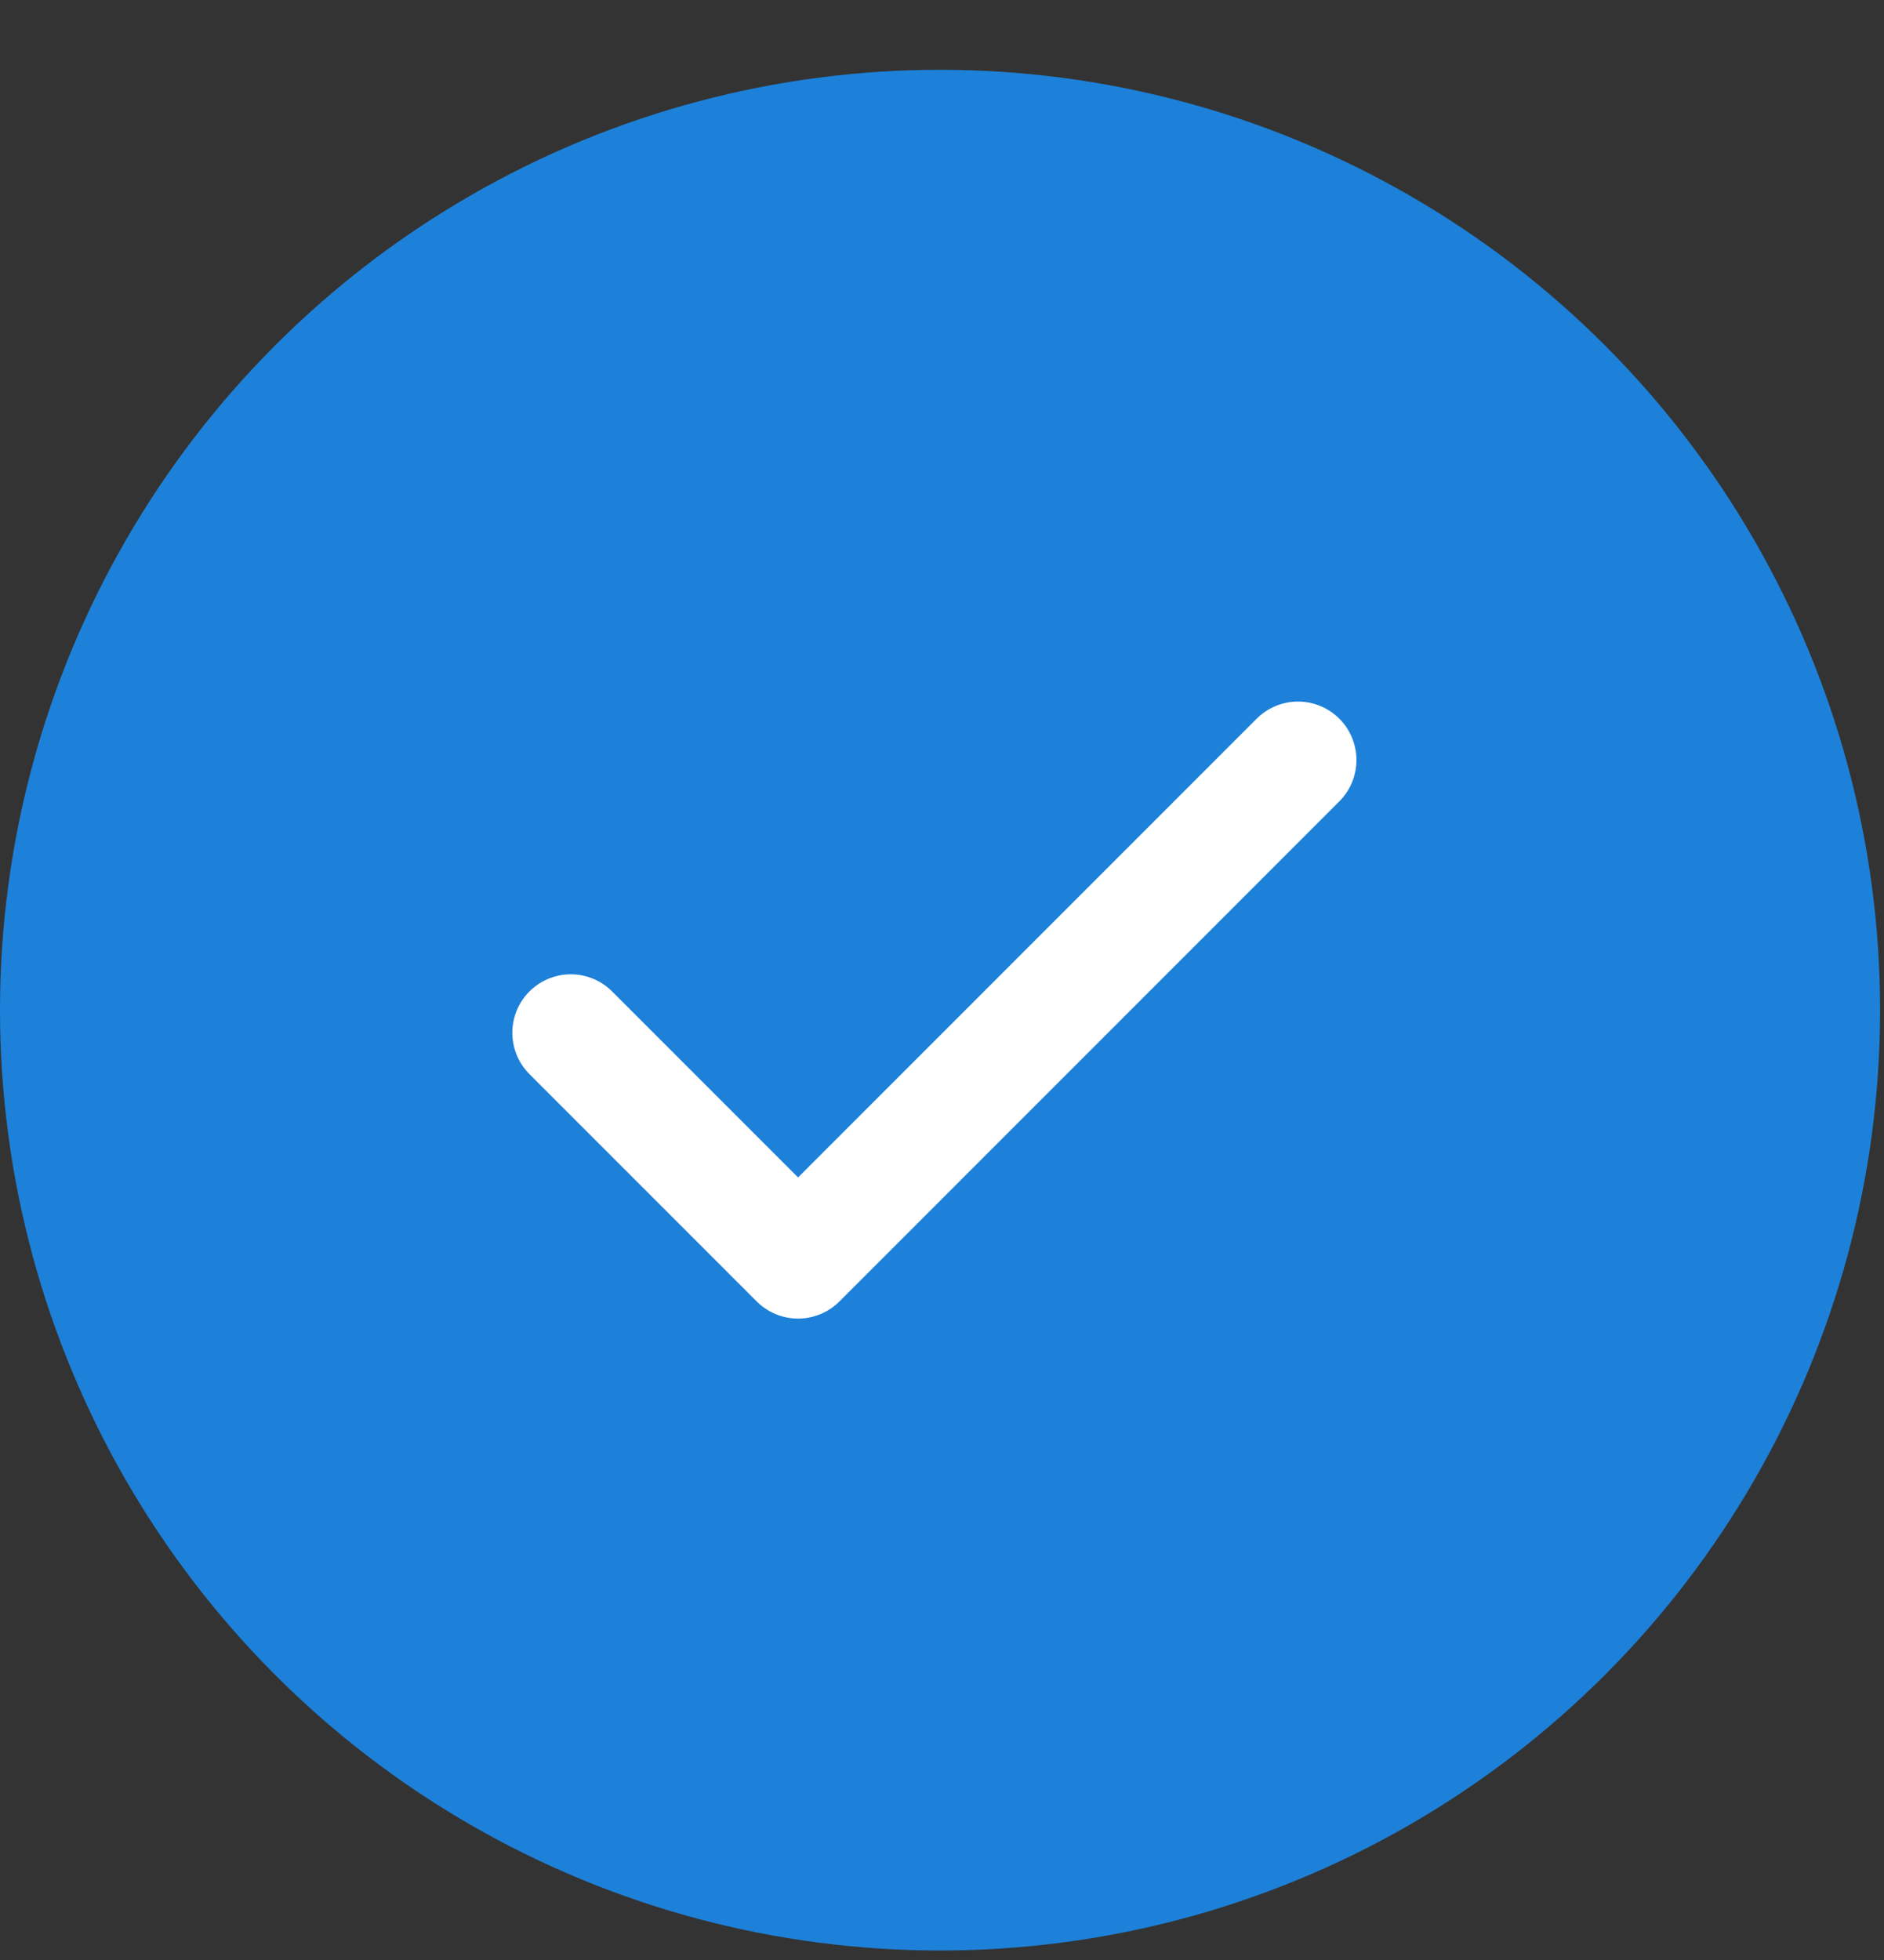
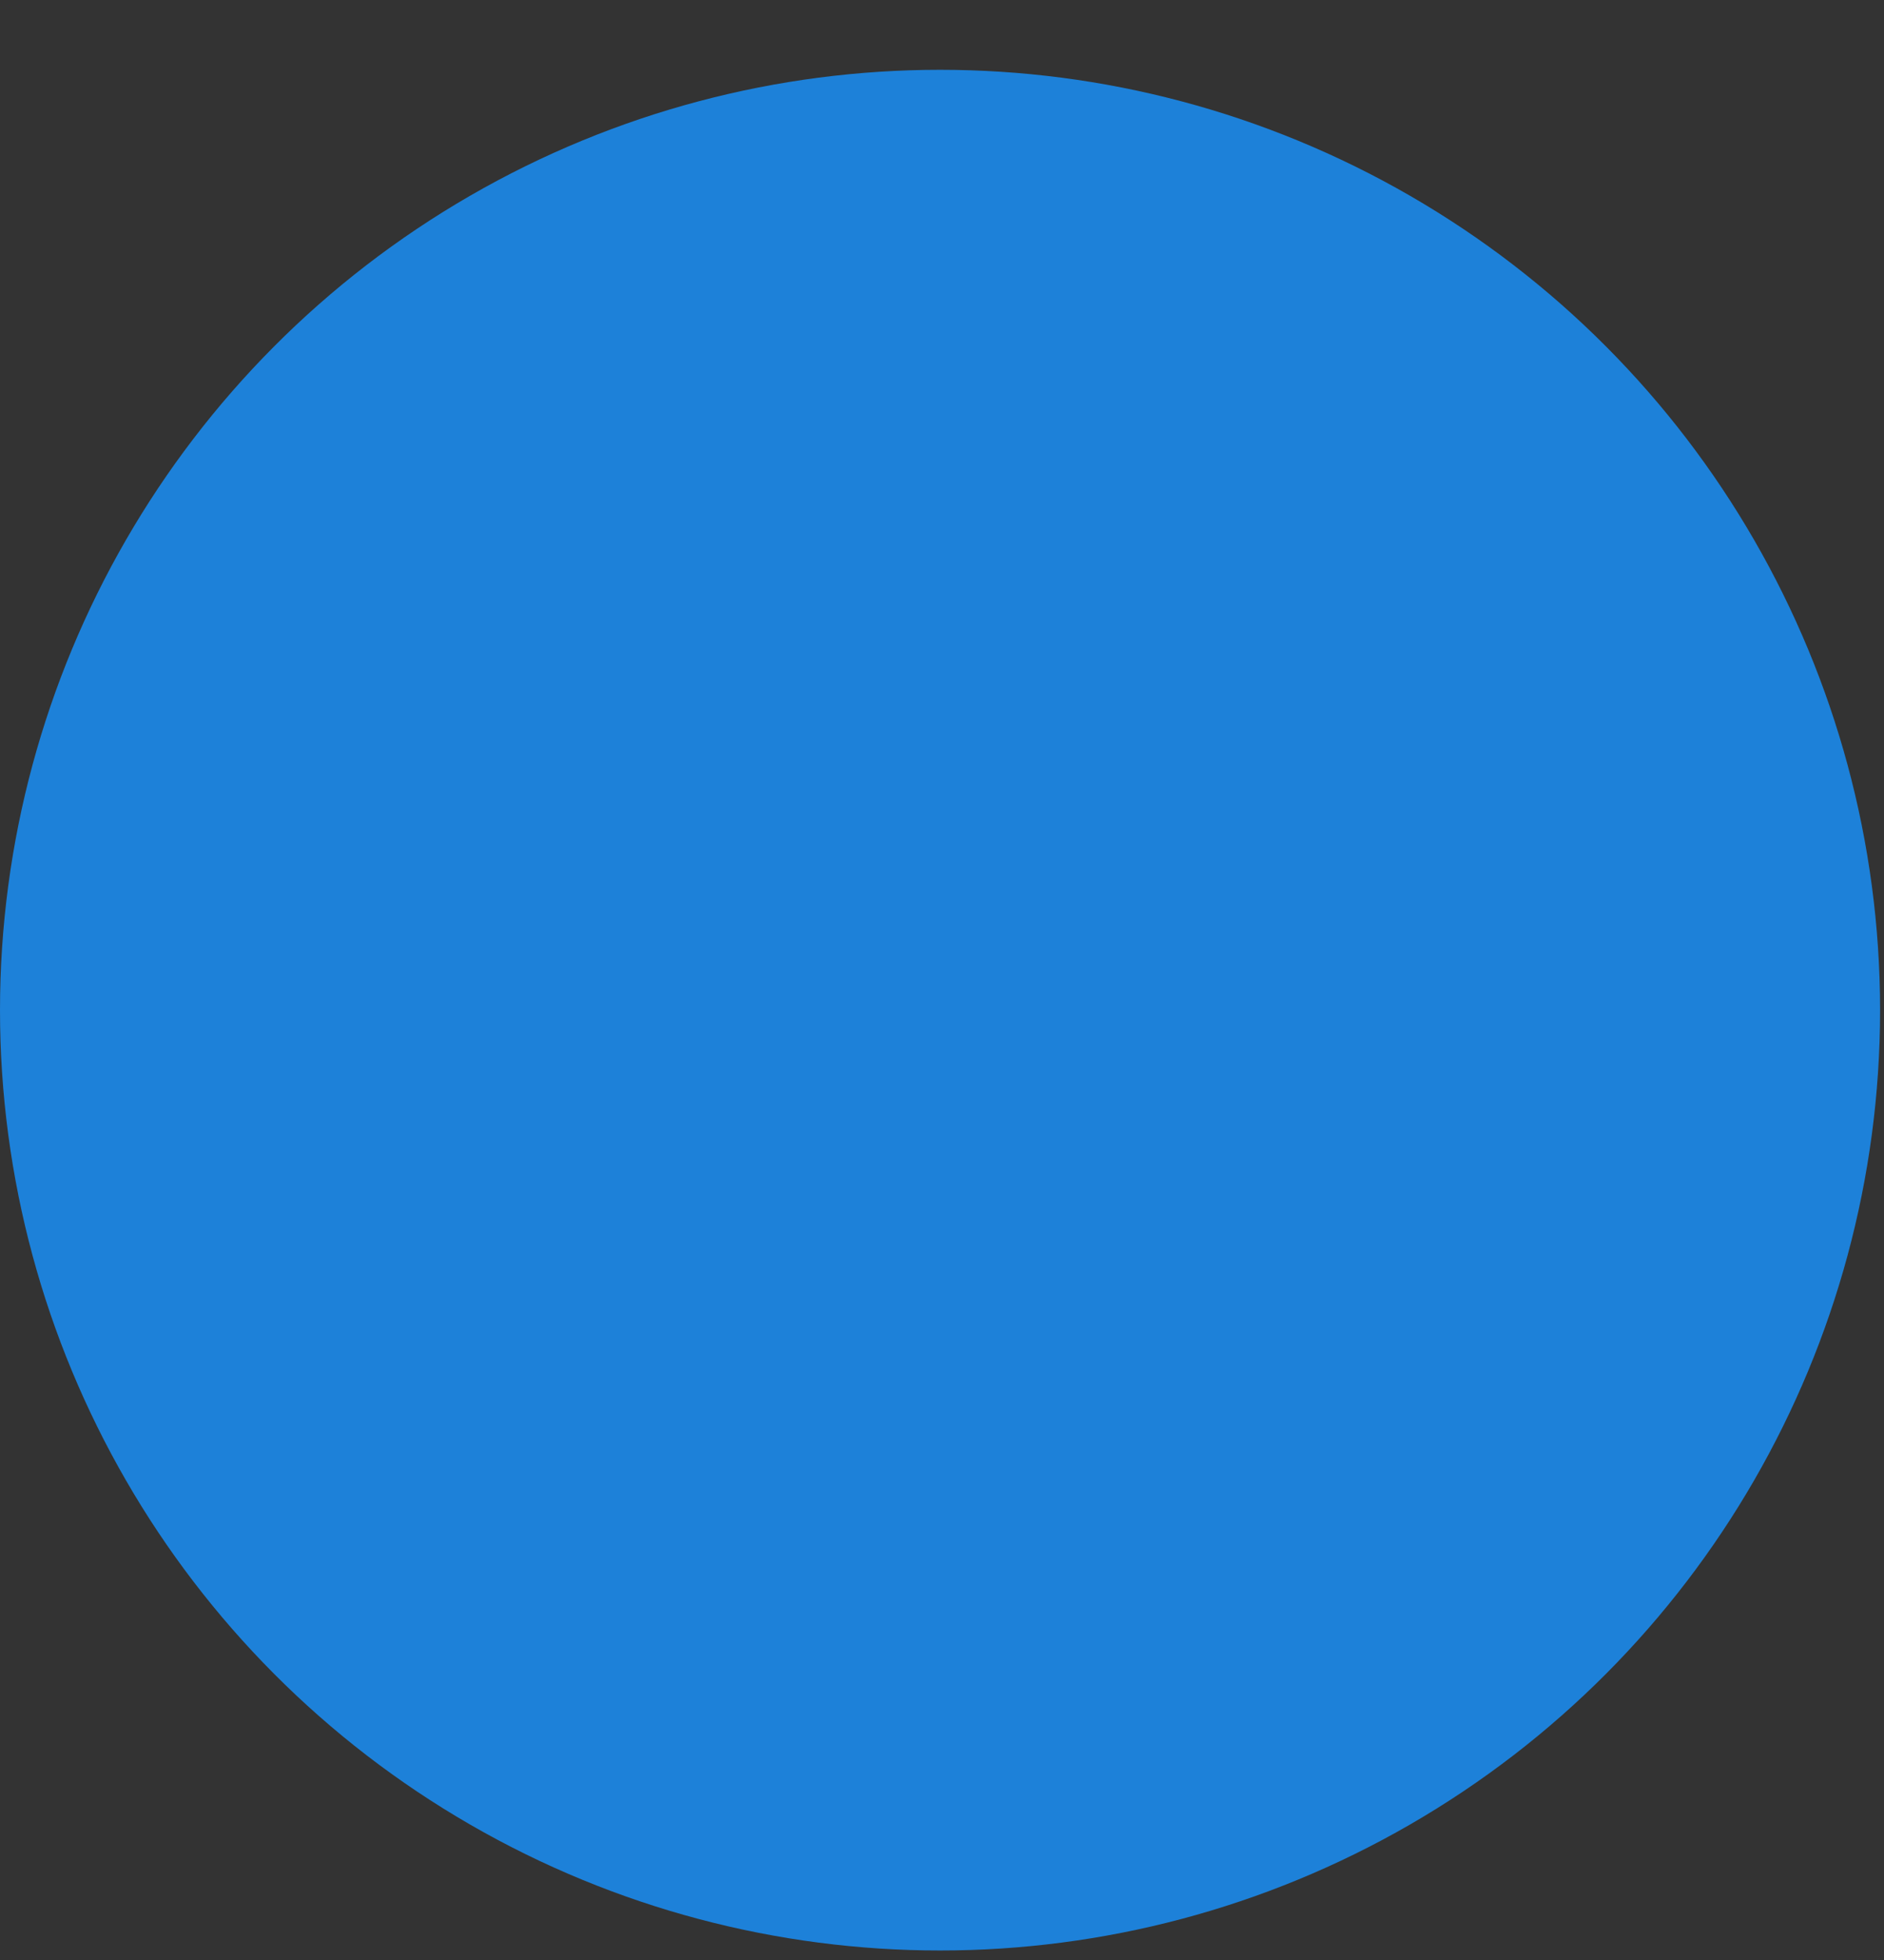
<svg xmlns="http://www.w3.org/2000/svg" width="25" height="26" viewBox="0 0 25 26" fill="none">
  <rect x="0" y="0" width="25" height="26" fill="#333333" stroke="none" />
  <g id="Group 3218">
    <ellipse id="Ellipse 1283" cx="12.474" cy="13.4" rx="12.474" ry="12.474" fill="#1D81D9" />
-     <path id="Path" d="M17.224 10.082L10.59 16.716L7.574 13.7" stroke="white" stroke-width="1.551" stroke-linecap="round" stroke-linejoin="round" />
  </g>
</svg>